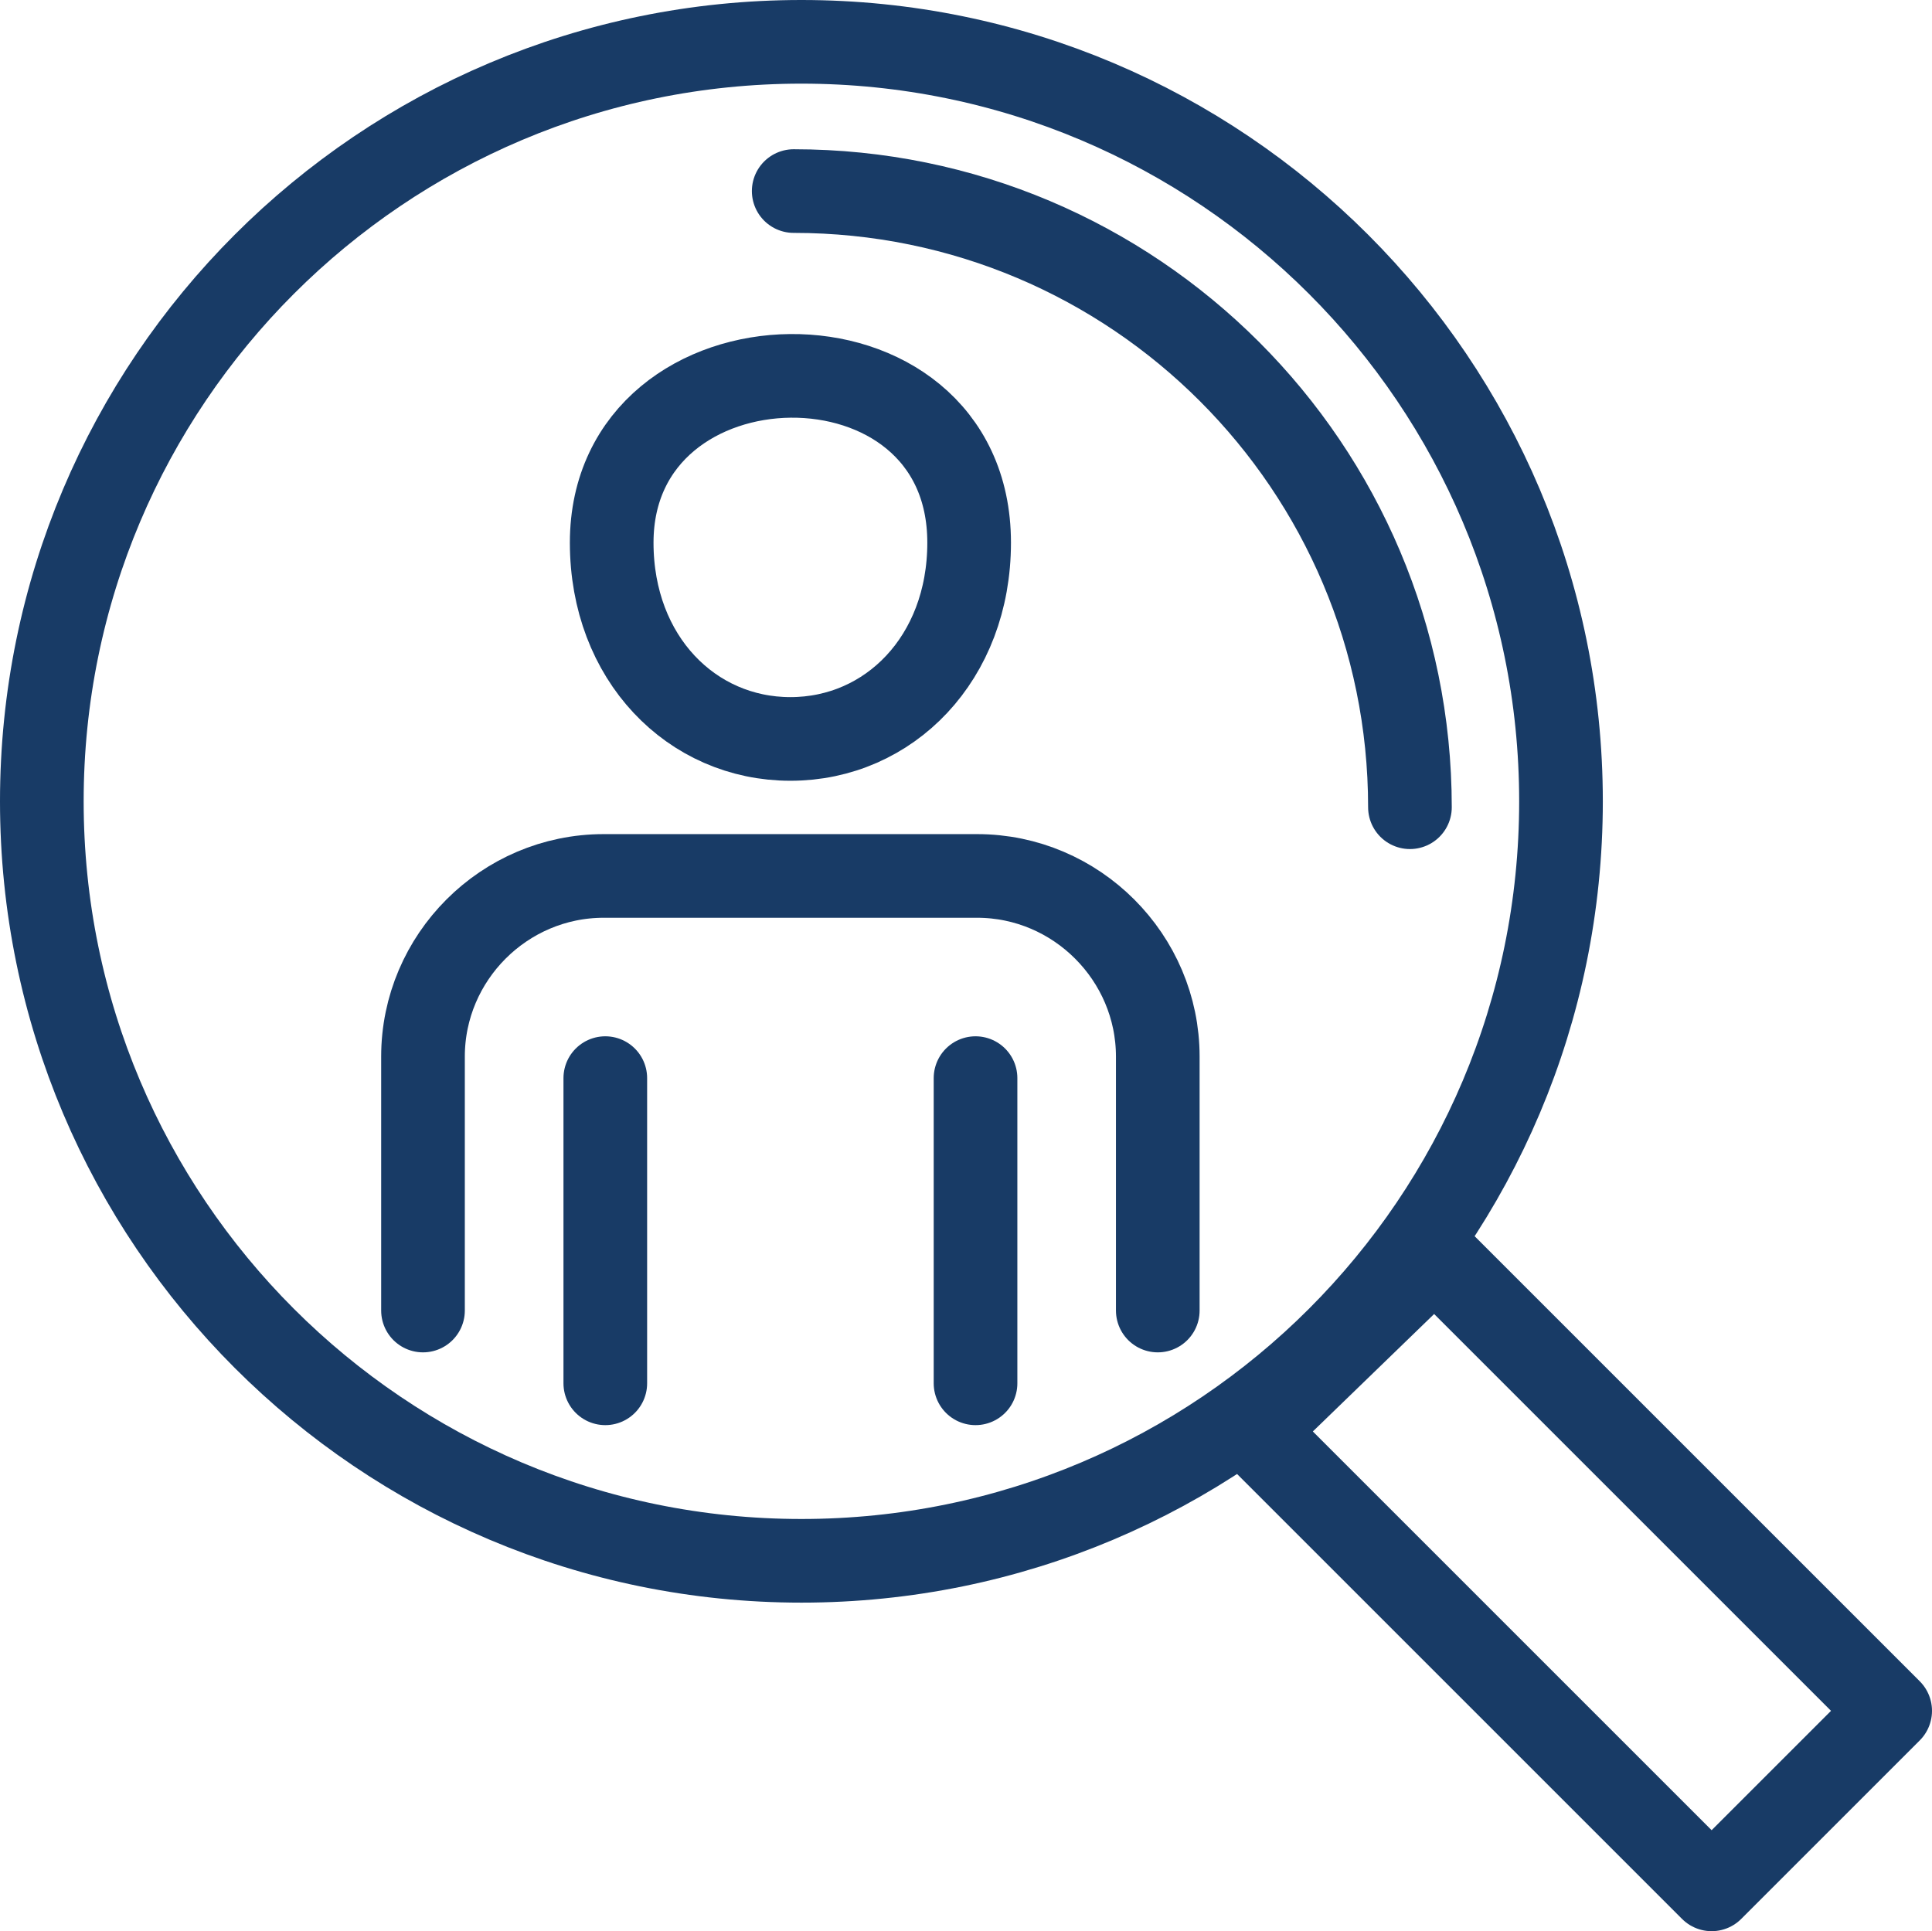
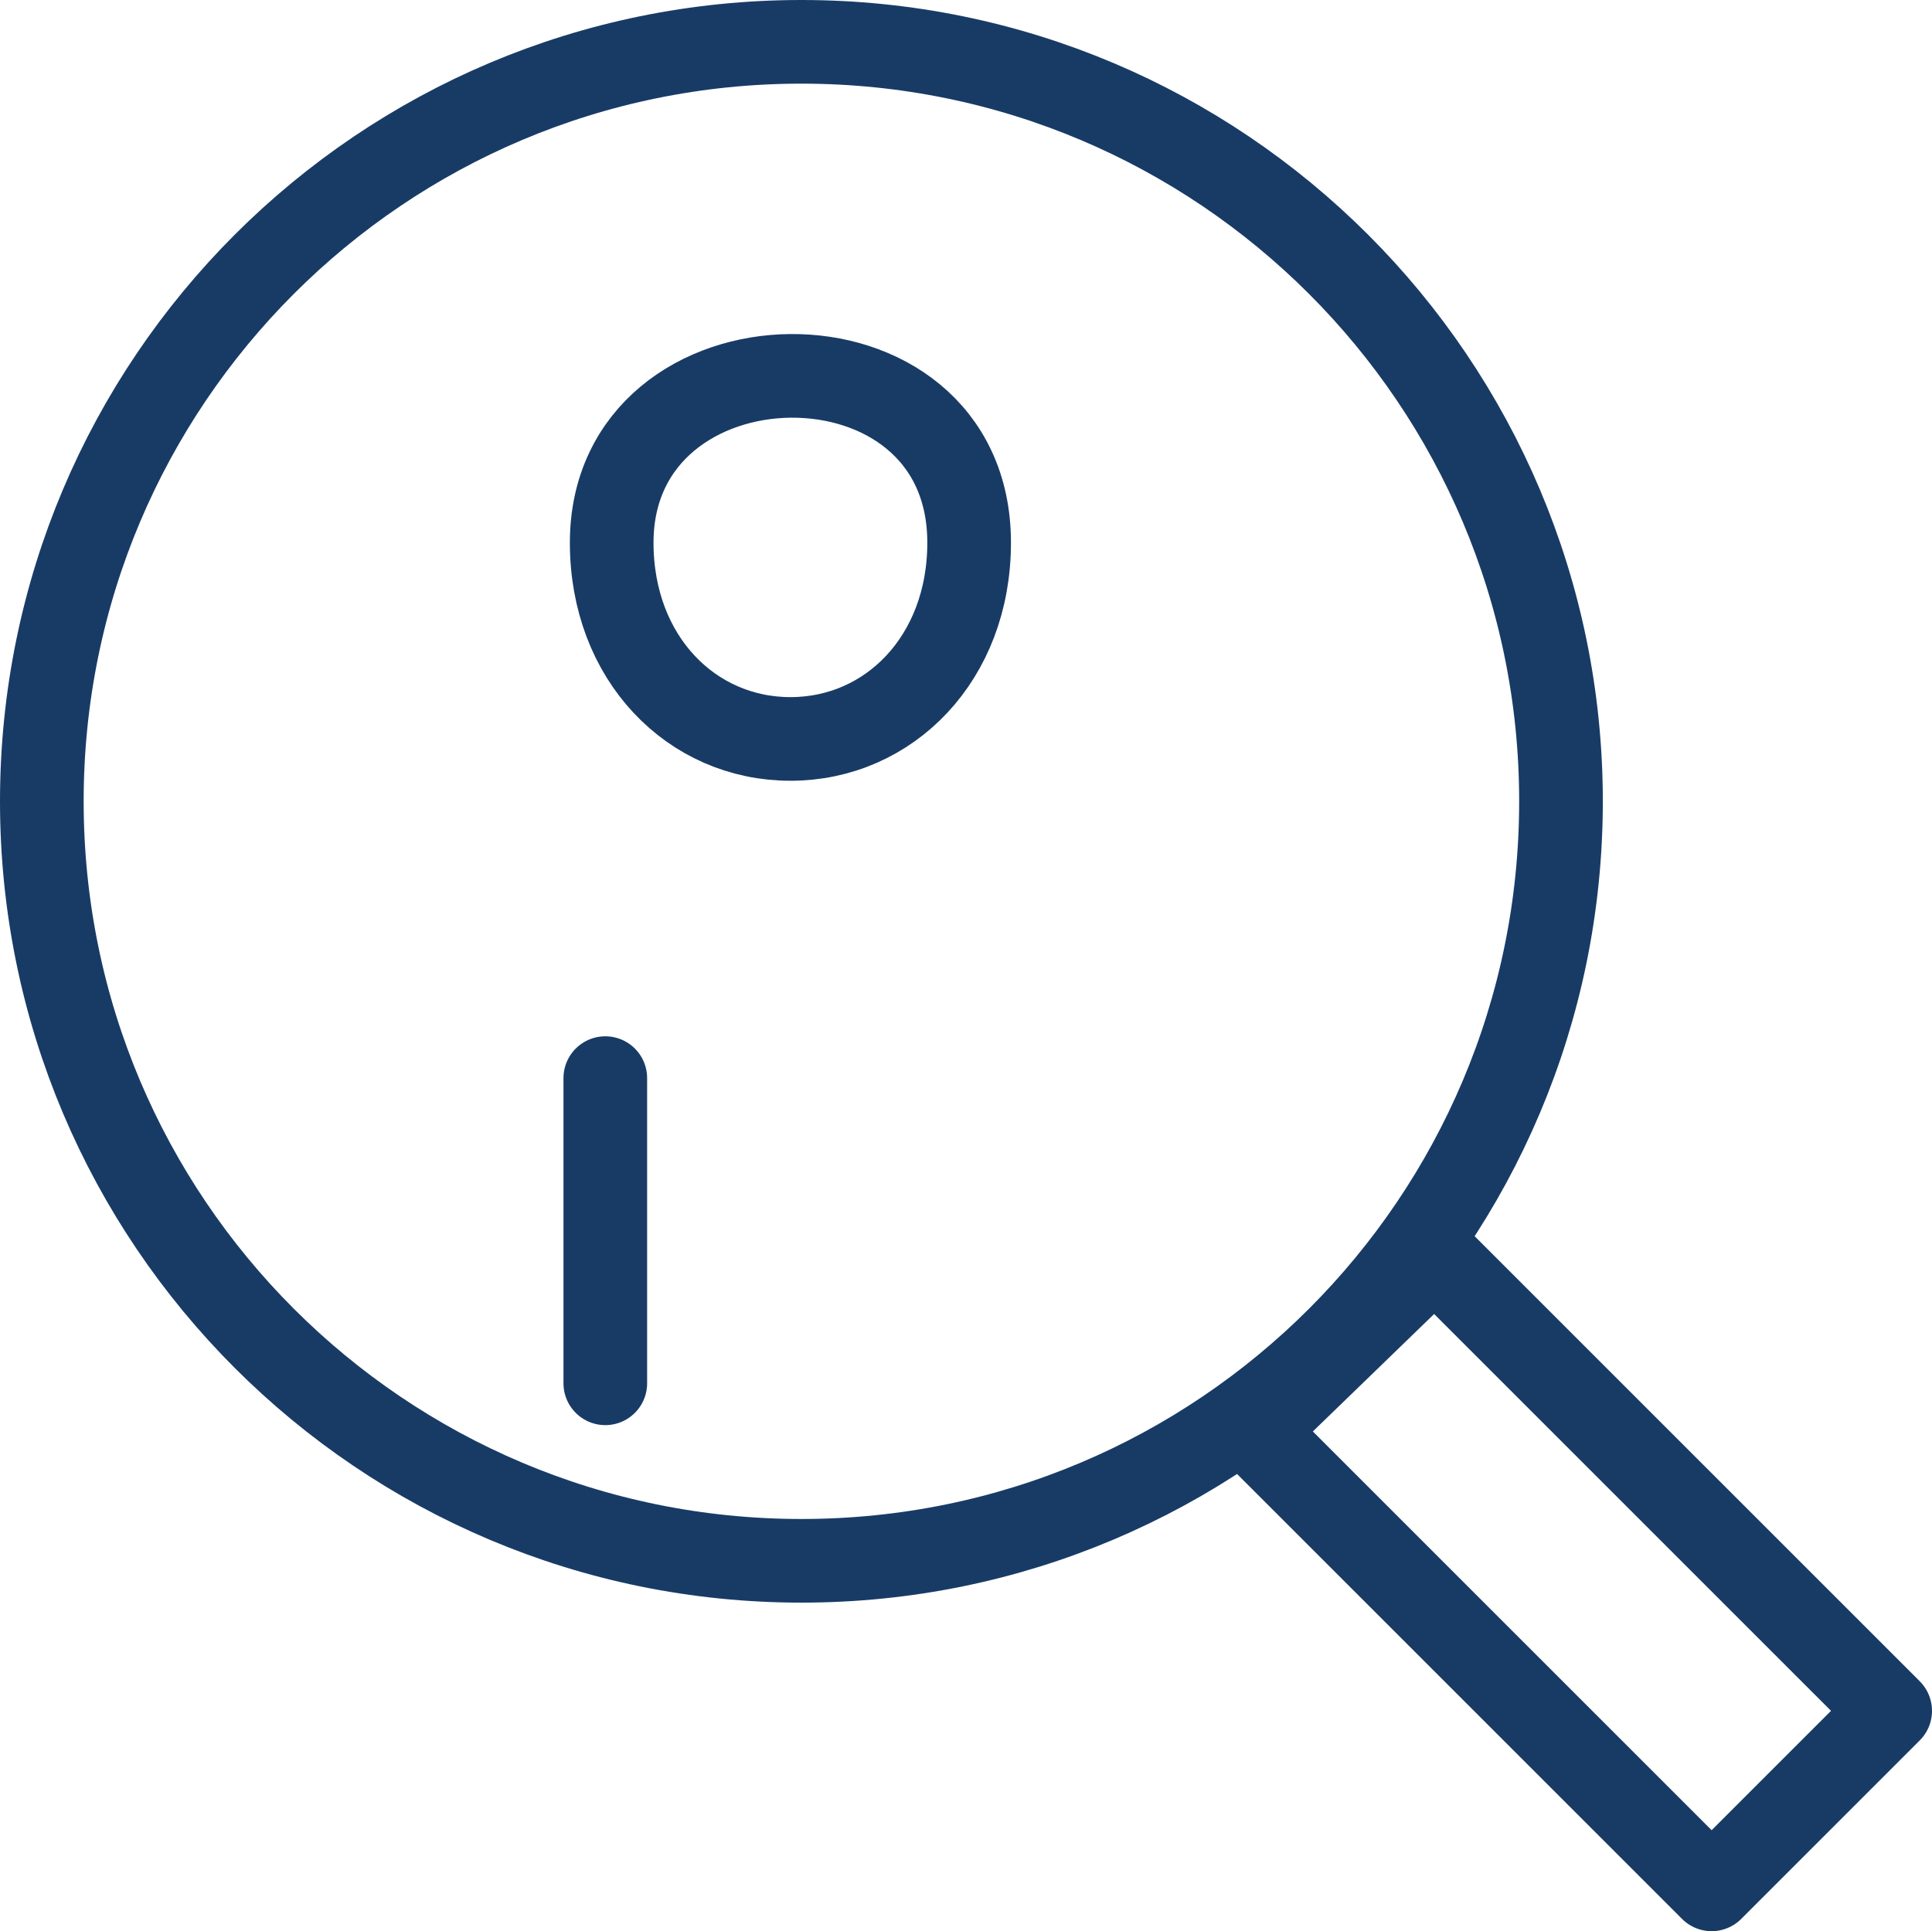
<svg xmlns="http://www.w3.org/2000/svg" id="Layer_1" data-name="Layer 1" viewBox="0 0 323.33 323.23">
  <defs>
    <style>
      .cls-1 {
        fill: none;
        stroke: #183b66;
        stroke-linecap: round;
        stroke-linejoin: round;
        stroke-width: 14px;
      }
    </style>
  </defs>
  <polygon class="cls-1" points="316.33 286.35 286.45 316.23 209.73 239.51 240.09 210.11 316.33 286.35 316.33 286.35" />
  <path class="cls-1" d="M134.12,7c70.21,0,127.12,56.91,127.12,127.12s-56.91,127.12-127.12,127.12S7,204.33,7,134.12,63.91,7,134.12,7h0Z" />
-   <path class="cls-1" d="M132.83,31.98c56.96,0,103.13,46.17,103.13,103.13" />
  <path class="cls-1" d="M102.37,90.83c0,19.36,13.39,32.85,29.91,32.85s29.91-13.49,29.91-32.85c0-37.8-59.82-36.65-59.82,0h0Z" />
-   <path class="cls-1" d="M70.79,219.35v-42.5c0-16.63,13.61-30.24,30.24-30.24h62.49c16.63,0,30.24,13.64,30.24,30.24v42.5" />
  <line class="cls-1" x1="101.3" y1="231.53" x2="101.3" y2="180.45" />
-   <line class="cls-1" x1="163.26" y1="180.45" x2="163.26" y2="231.53" />
</svg>